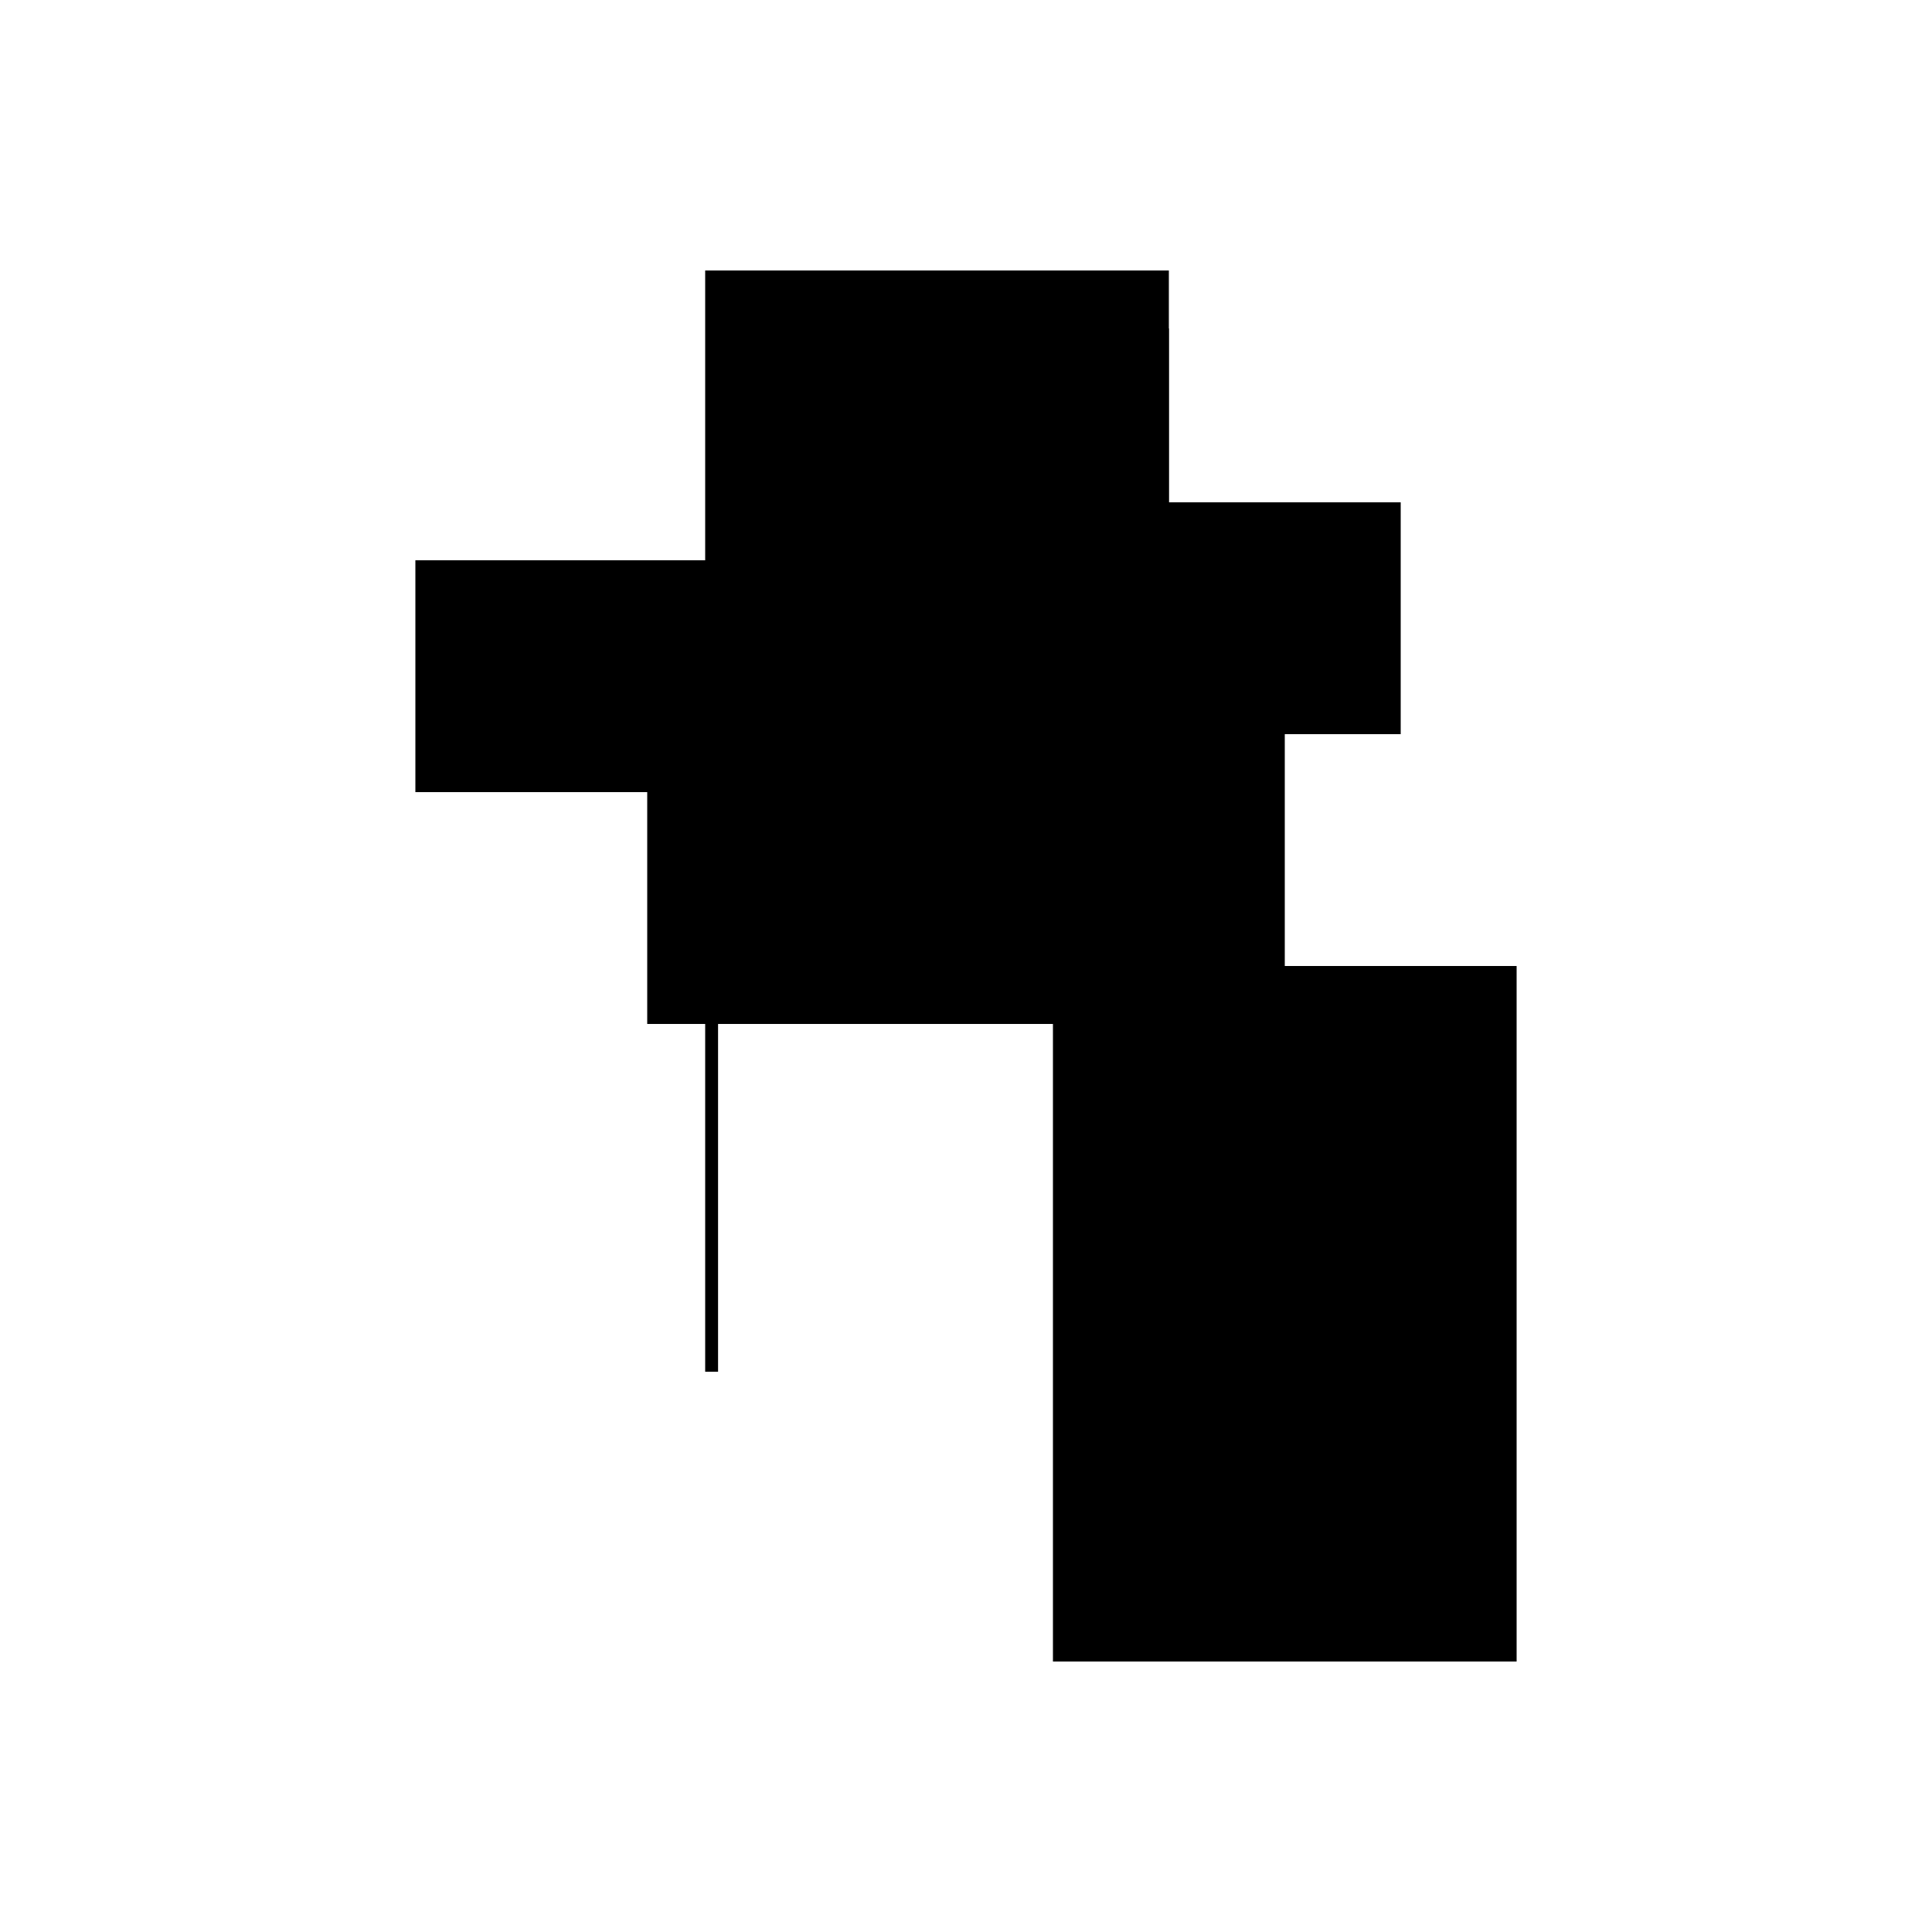
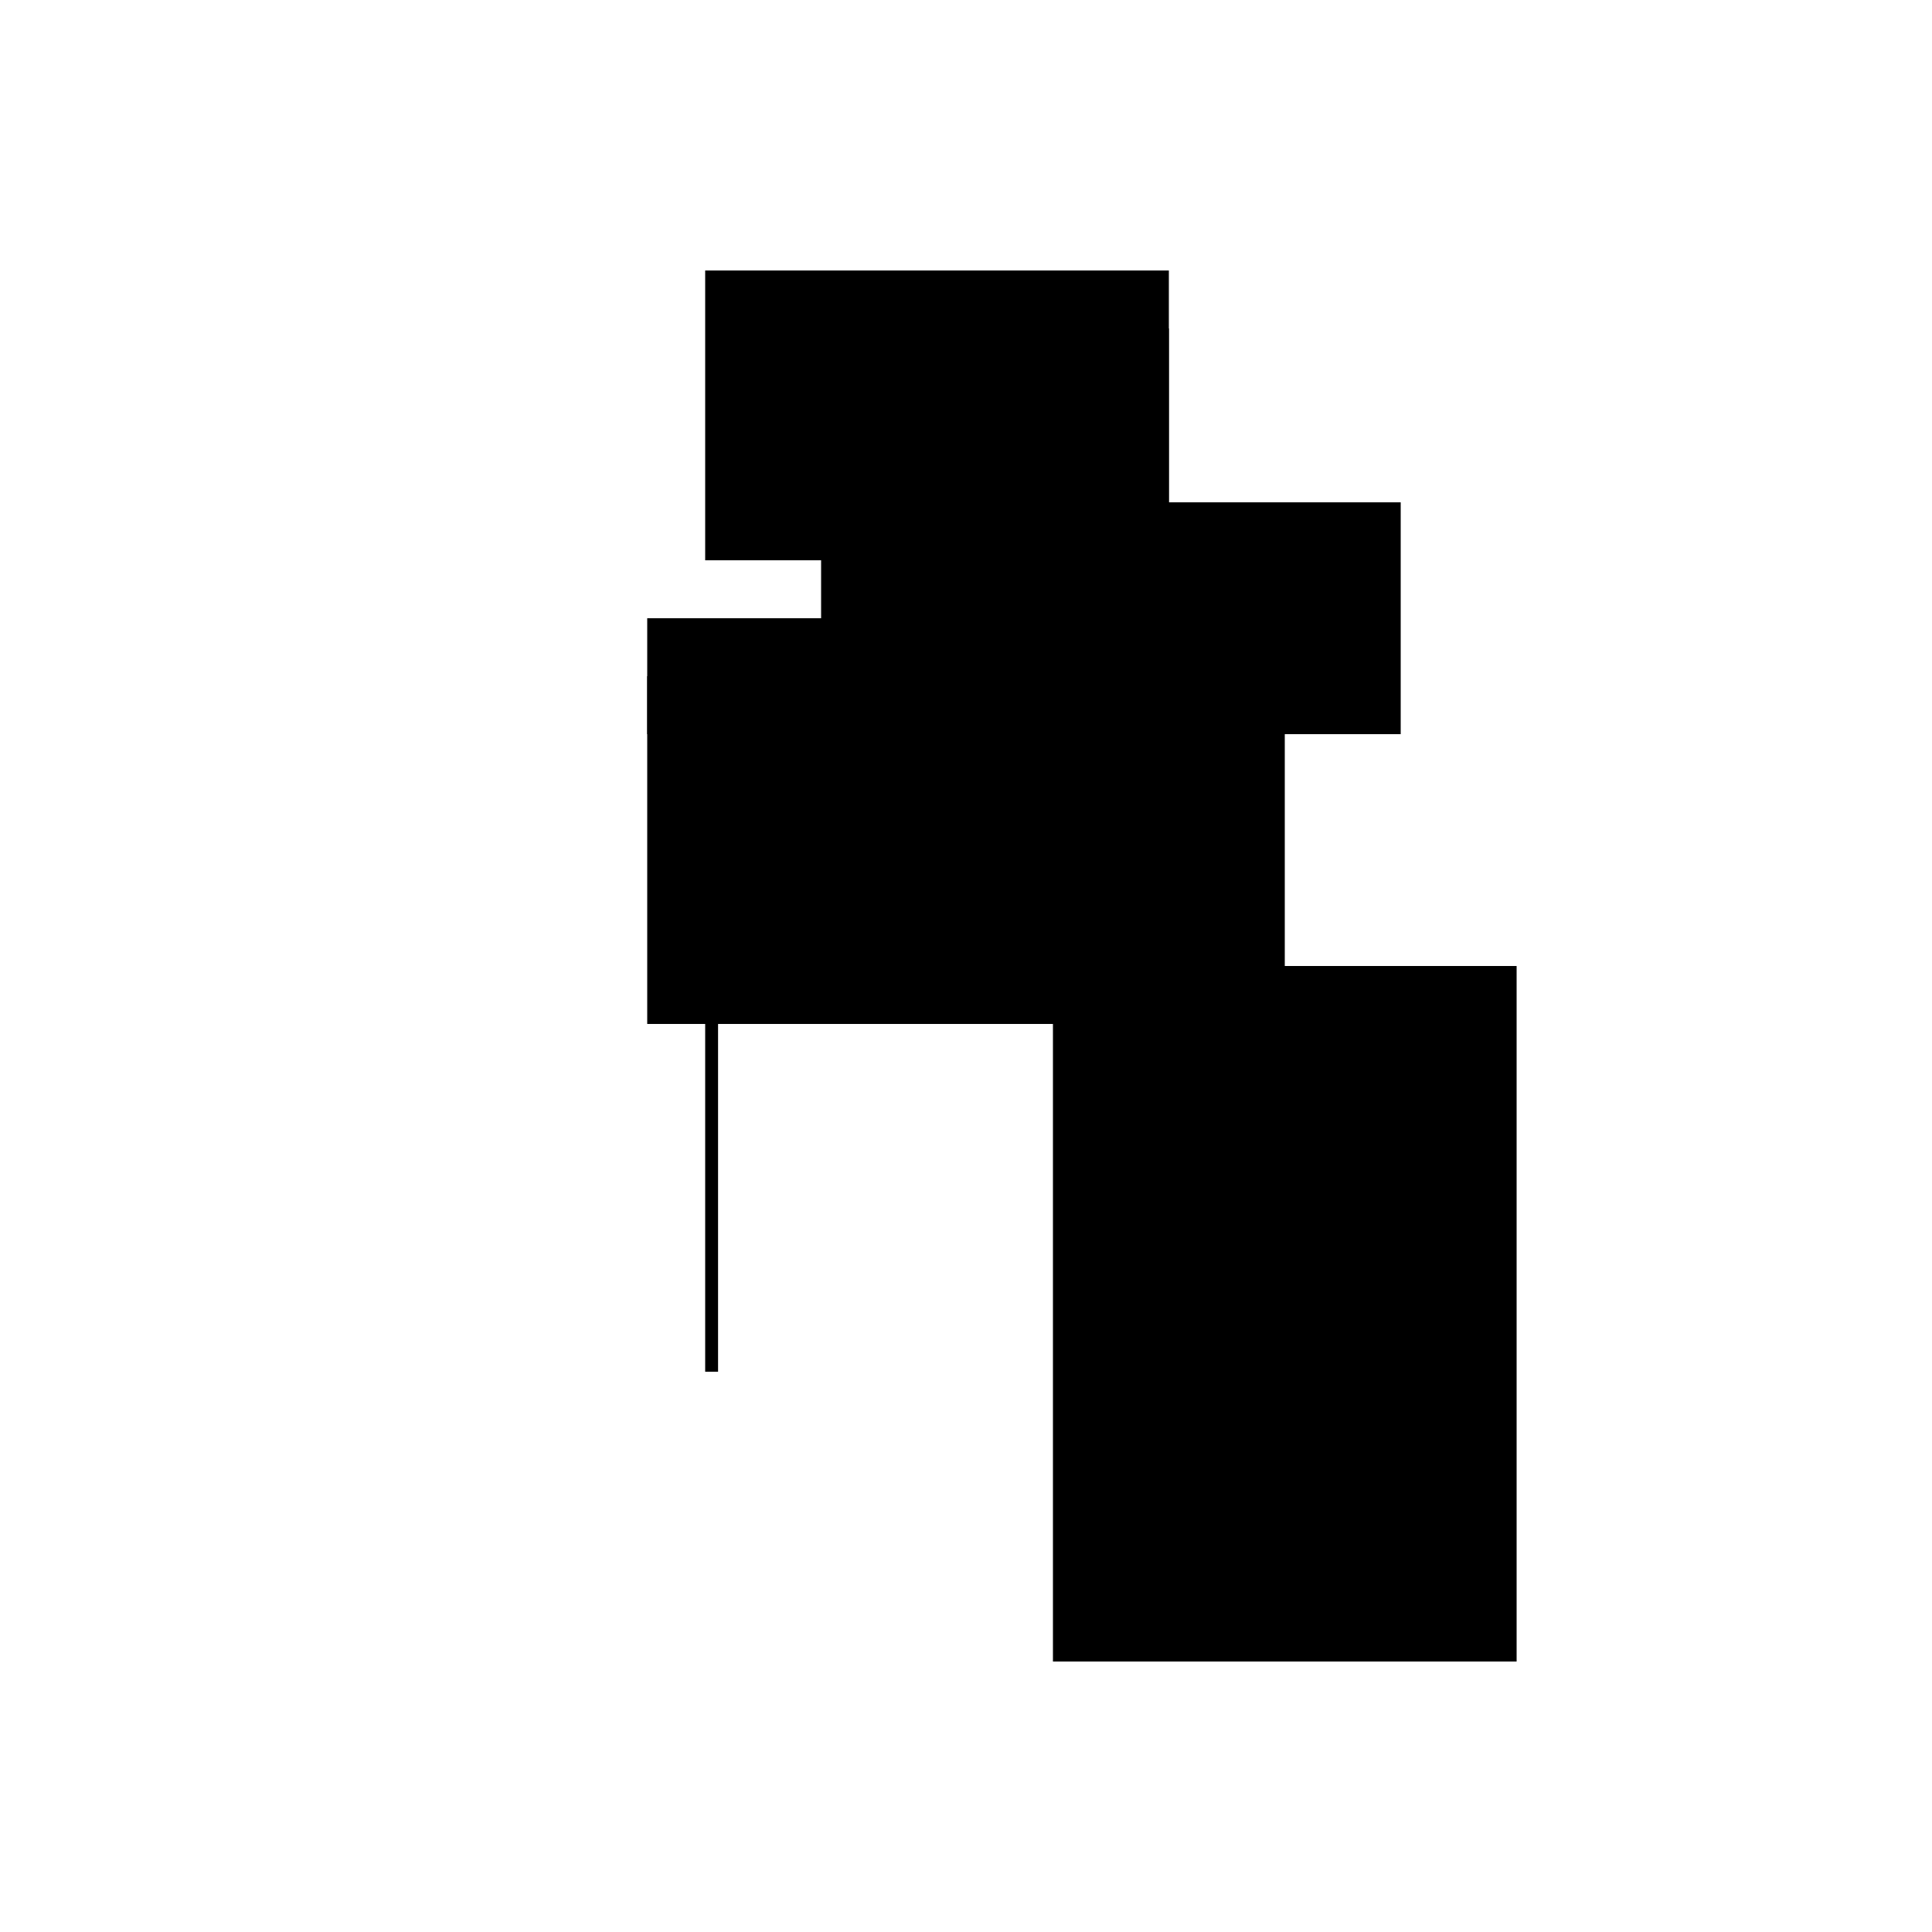
<svg xmlns="http://www.w3.org/2000/svg" version="1.1" xml:space="preserve" style="background-color: white;" viewBox="0,0,150,150">
  <rect x="50.25" y="48" width="49.5" height="31.5" fill="hsla(96, 73%, 90%, 1)" />
  <rect x="68.25" y="39" width="40.5" height="18" fill="hsla(192, 60%, 26%, 0.2)" />
  <rect x="54.75" y="21" width="36" height="22.5" fill="hsla(120, 53%, 40%, 1)" />
  <rect x="63.75" y="25.5" width="27" height="31.5" fill="hsla(168, 40%, 20%, 0.7)" />
-   <rect x="32.25" y="43.5" width="40.5" height="18" fill="hsla(0, 60%, 46%, 0.9)" />
  <rect x="68.25" y="43.5" width="18" height="9" fill="hsla(192, 26%, 26%, 0.6)" />
-   <rect x="77.25" y="21" width="9" height="27" fill="hsla(240, 13%, 86%, 0.9)" />
  <rect x="50.25" y="52.5" width="54" height="4.5" fill="hsla(96, 80%, 20%, 1.3)" />
  <rect x="54.75" y="66" width="1" height="40.5" fill="hsla(120, 0%, 13%, 0.9)" />
  <rect x="81.75" y="75" width="36" height="54" fill="hsla(264, 53%, 6%, 1.1)" />
  <circle cx="86.25" cy="57" r="1.125" fill="hsla(312, 50%, 50%, 0.8)" />
</svg>